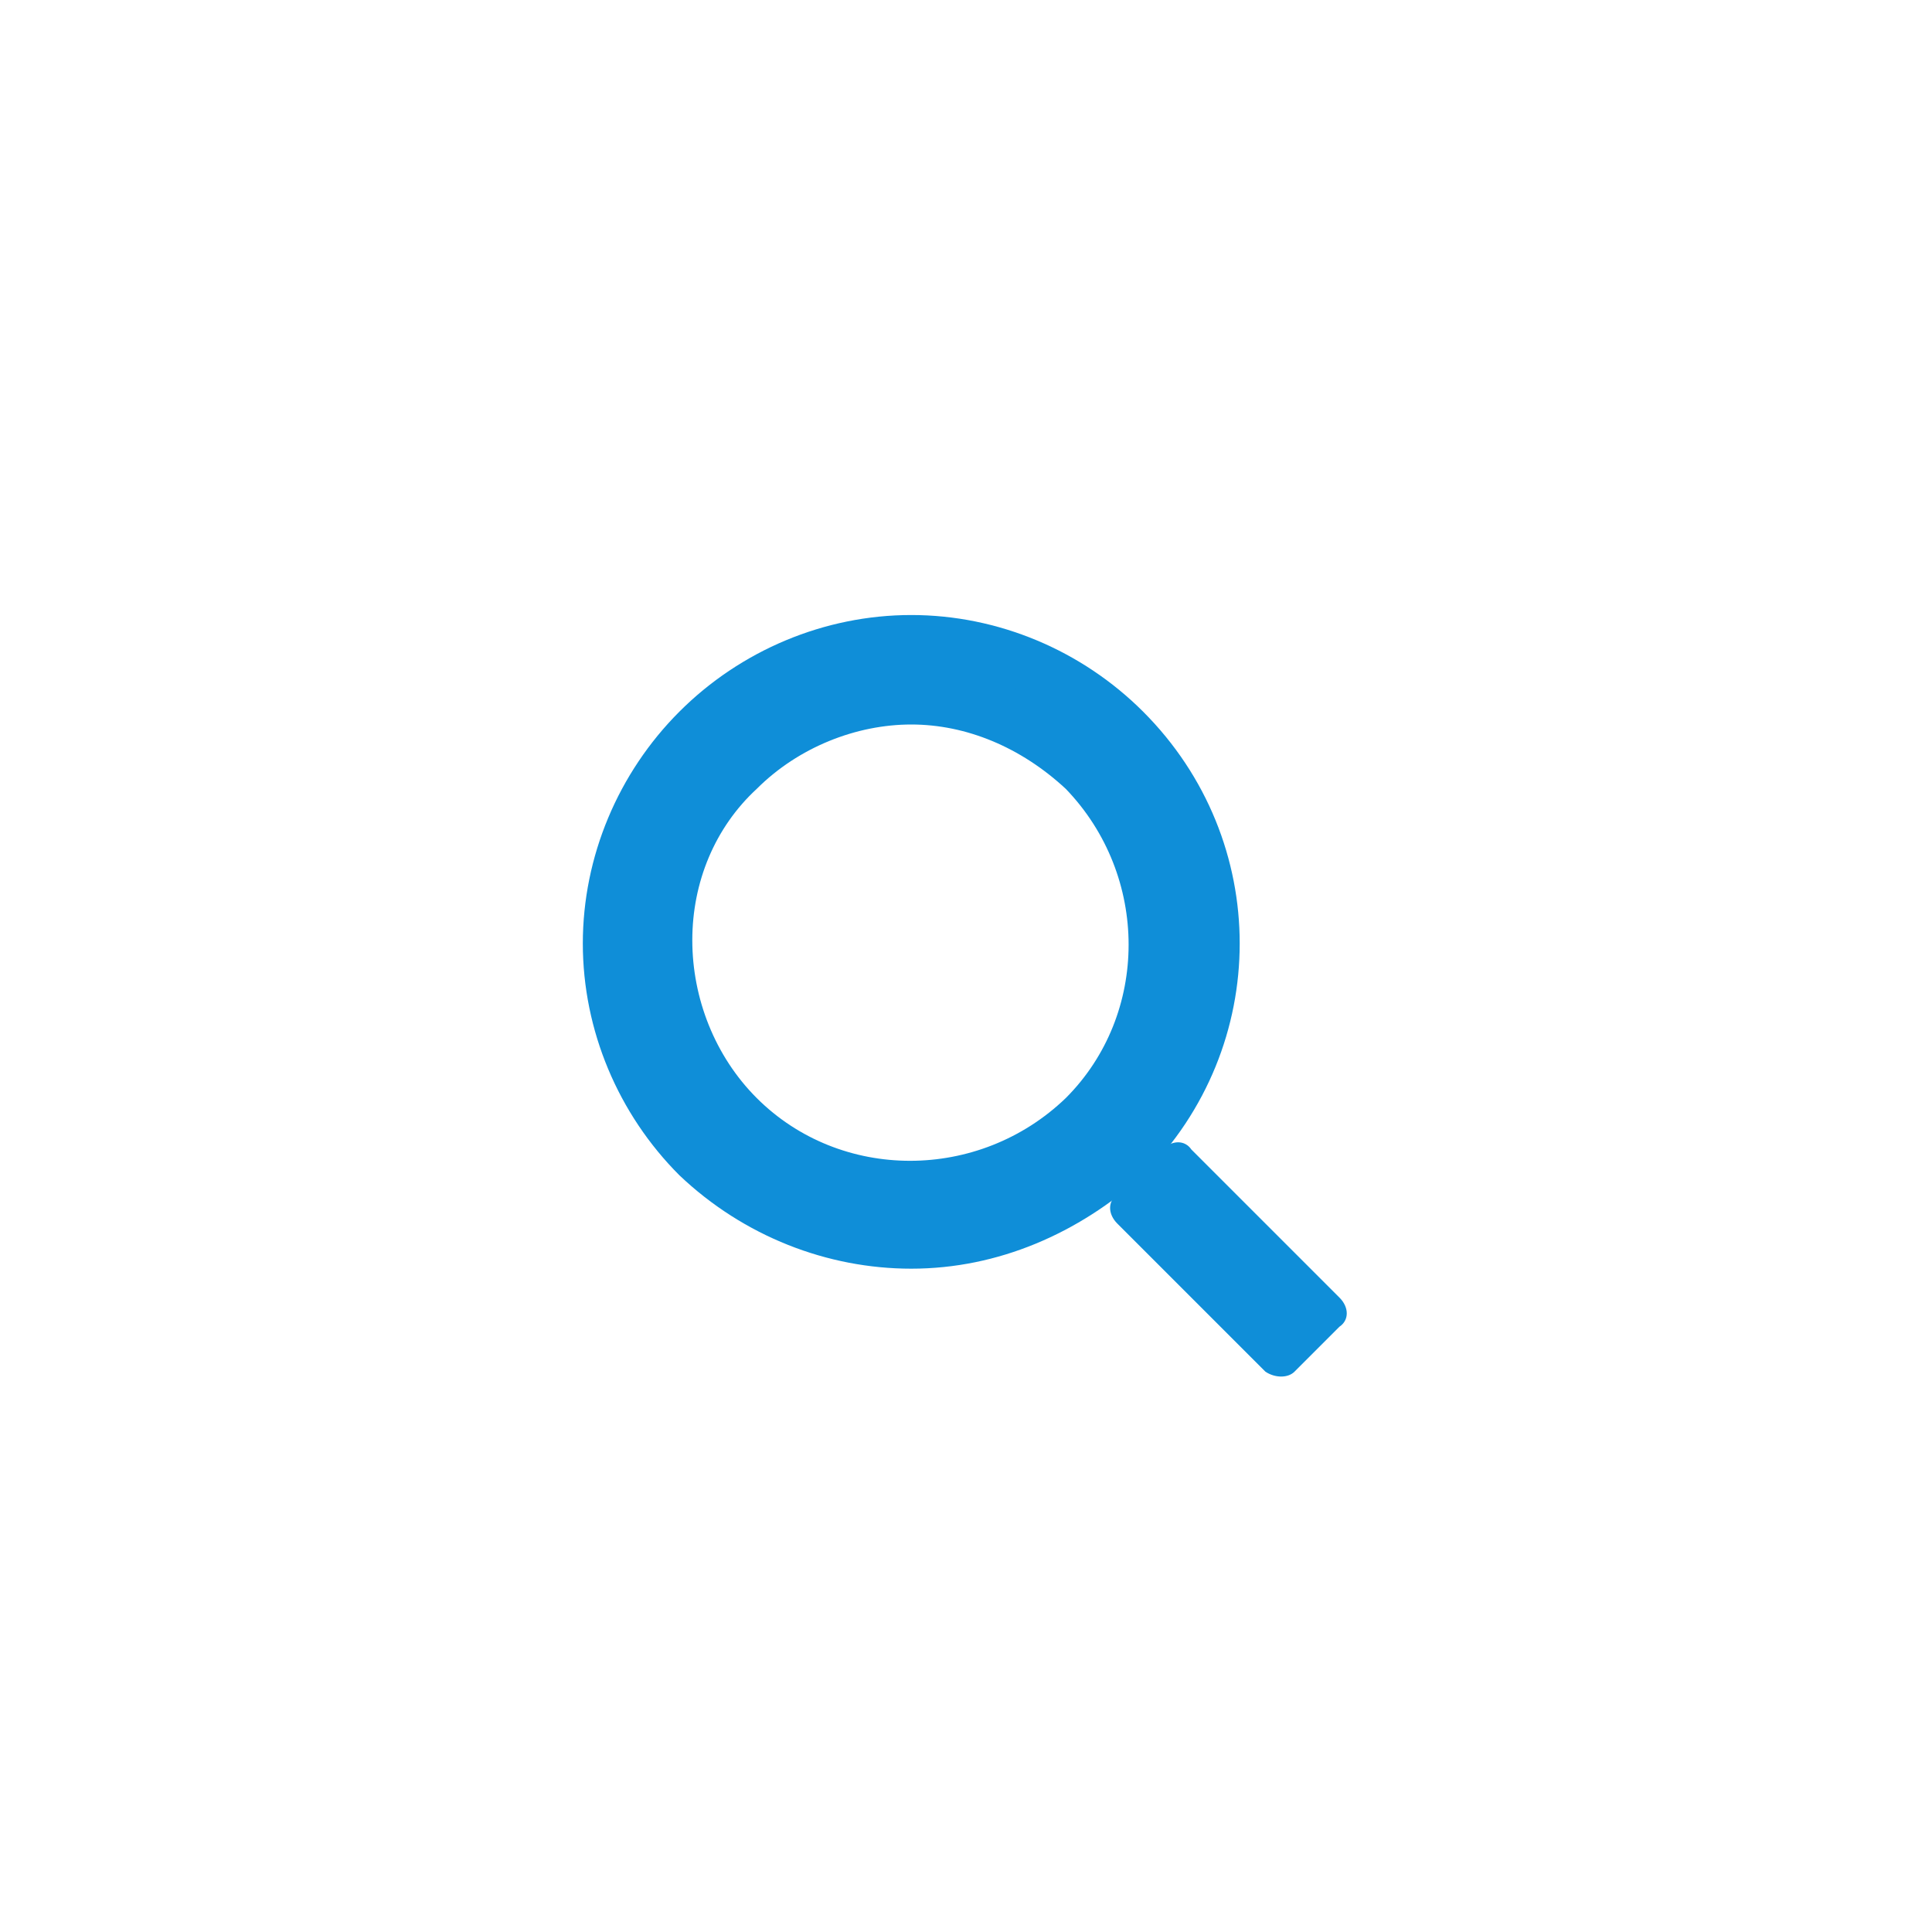
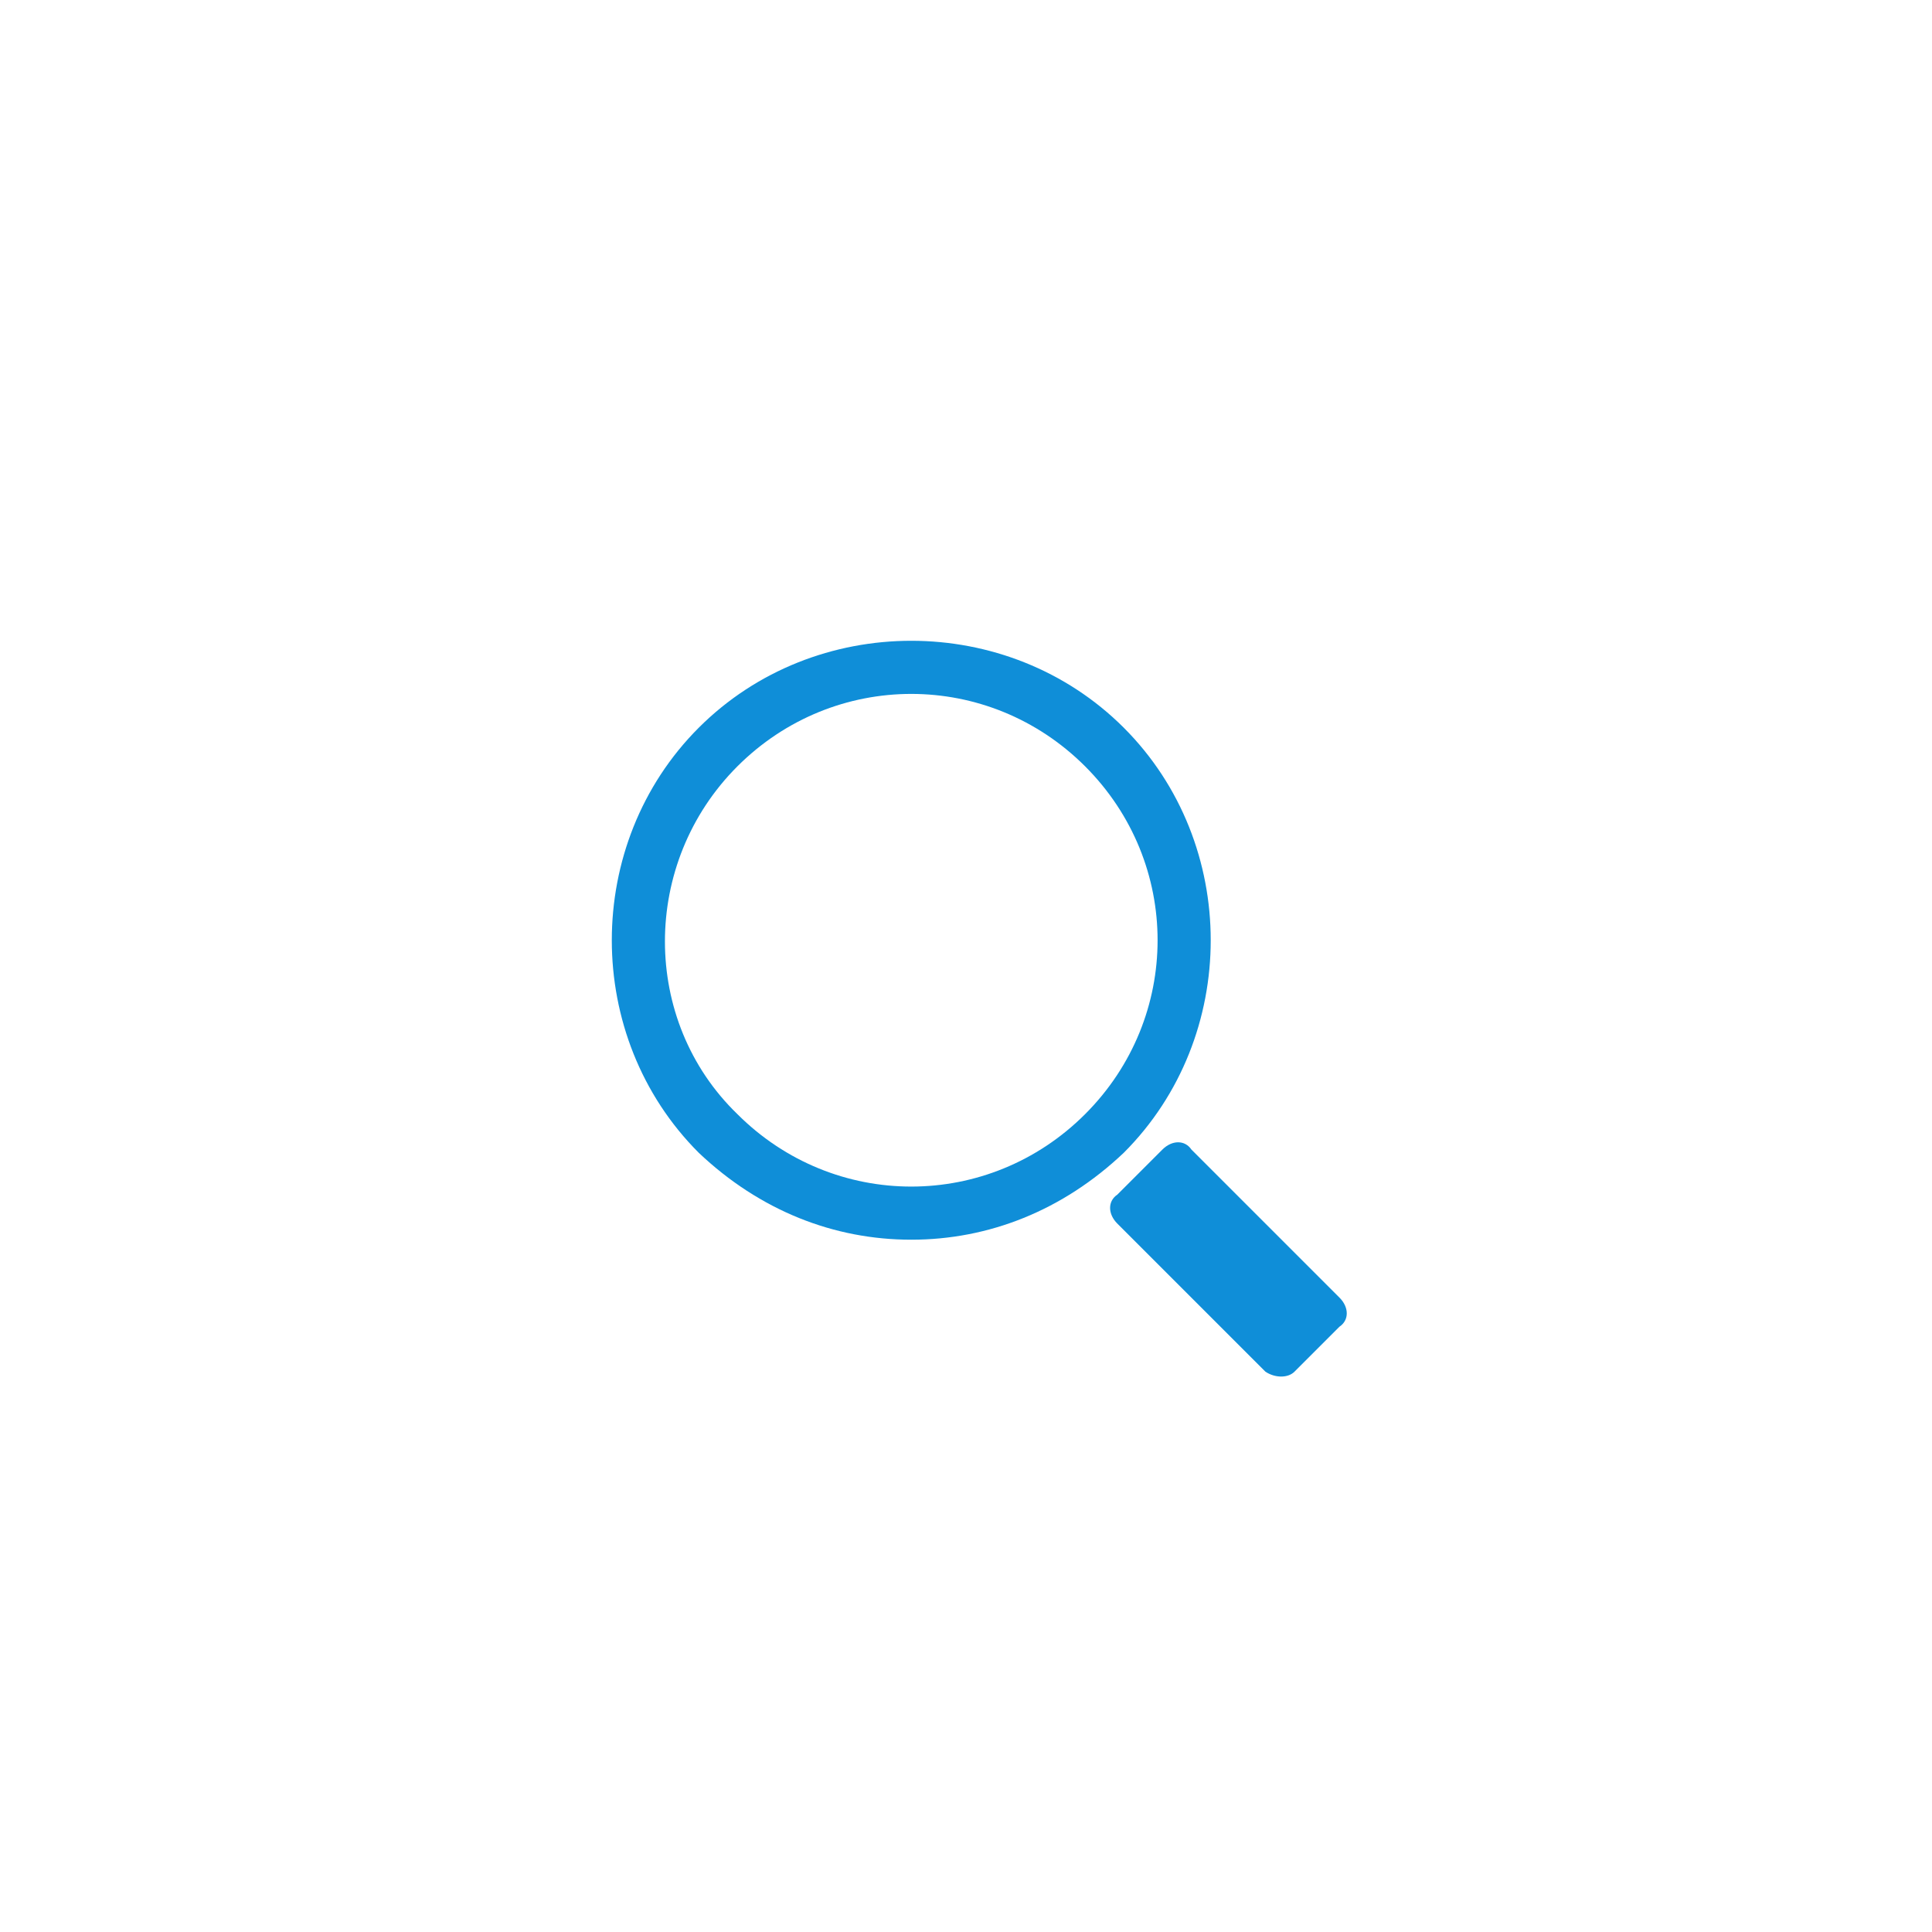
<svg xmlns="http://www.w3.org/2000/svg" version="1.1" id="Layer_1" x="0px" y="0px" viewBox="0 0 60 60" style="enable-background:new 0 0 60 60;" xml:space="preserve">
  <style type="text/css">
	.st0{fill:#0F8ED8;}
</style>
  <path class="st0" d="M39.3,42.6L34.7,38c-0.3-0.3-0.3-0.7,0-0.9l1.4-1.4c0.3-0.3,0.7-0.3,0.9,0l4.6,4.6c0.3,0.3,0.3,0.7,0,0.9  l-1.4,1.4C40,42.8,39.6,42.8,39.3,42.6z" />
  <g>
    <path class="st0" d="M28.3,38.5c-2.4,0-4.7-0.9-6.6-2.7l0,0c-3.6-3.6-3.6-9.6,0-13.2s9.6-3.6,13.2,0s3.6,9.6,0,13.2   C33,37.6,30.7,38.5,28.3,38.5z M22.9,34.6c3,3,7.8,3,10.8,0c3-3,3-7.8,0-10.8c-3-3-7.8-3-10.8,0C19.9,26.8,19.9,31.7,22.9,34.6   L22.9,34.6z" />
-     <path class="st0" d="M28.3,39.4c-2.6,0-5.2-1-7.2-2.9c-1.9-1.9-3-4.5-3-7.2c0-2.7,1.1-5.3,3-7.2s4.5-3,7.2-3c2.7,0,5.3,1.1,7.2,3   c4,4,4,10.4,0,14.4C33.5,38.3,31,39.4,28.3,39.4z M28.3,20.8c2.2,0,4.3,0.8,6,2.5c3.3,3.3,3.3,8.7,0,12c-0.4,0.4-0.9,0.8-1.4,1.2   c0.5-0.3,1.1-0.7,1.5-1.2c3.3-3.3,3.3-8.7,0-12C32.7,21.6,30.6,20.7,28.3,20.8c-2.2-0.1-4.4,0.8-6,2.4c-1.6,1.6-2.5,3.7-2.5,6   c0,0,0,0,0,0.1c0,0,0-0.1,0-0.1c0-2.3,0.9-4.4,2.5-5.9C23.9,21.6,26.1,20.8,28.3,20.8z M28.3,22.5c-1.7,0-3.5,0.7-4.8,2   c-1.3,1.2-2,2.9-2,4.7c0,1.8,0.7,3.6,2,4.9c2.6,2.6,6.9,2.6,9.6,0c2.6-2.6,2.6-6.9,0-9.6C31.7,23.2,30,22.5,28.3,22.5z" />
  </g>
</svg>